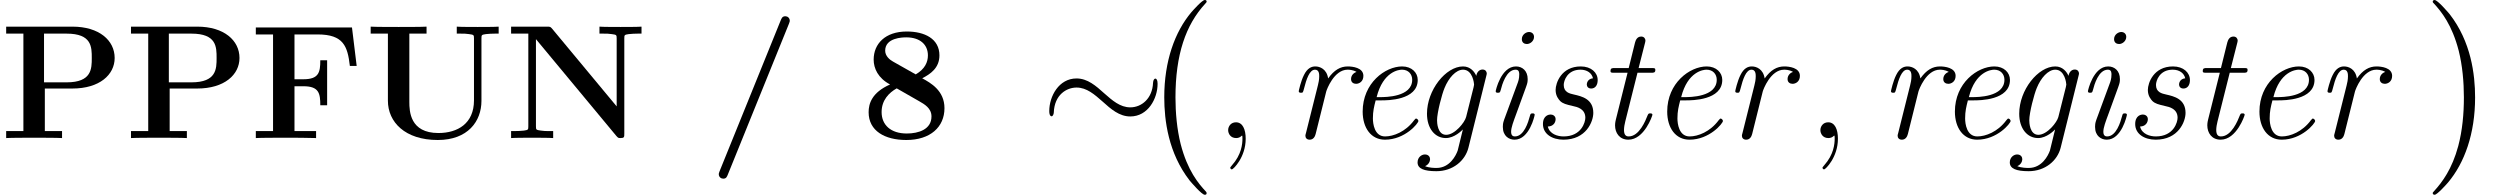
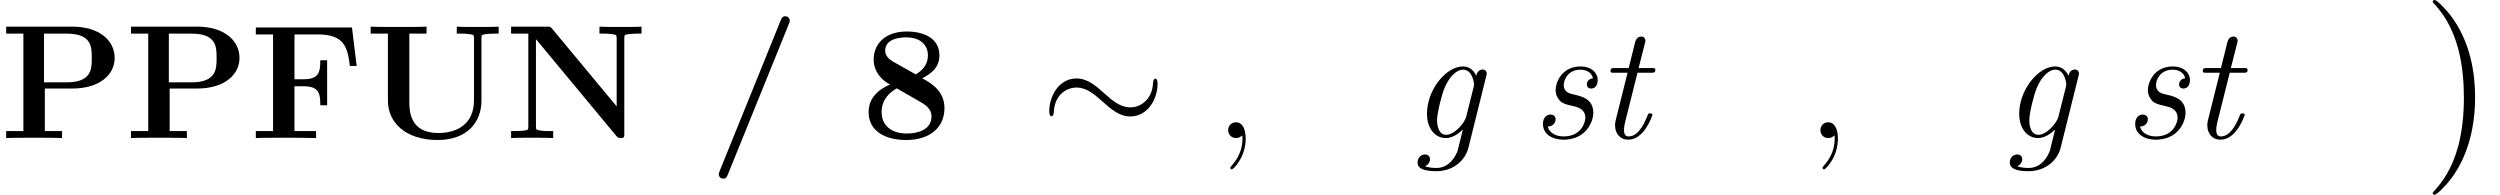
<svg xmlns="http://www.w3.org/2000/svg" xmlns:xlink="http://www.w3.org/1999/xlink" version="1.1" width="184.016pt" height="14.346pt" viewBox="56.413 55.591 184.016 14.346">
  <defs>
    <path id="g1-47" d="M5.906-8.416C5.966-8.56 5.966-8.608 5.966-8.632C5.966-8.847 5.798-8.966 5.643-8.966C5.416-8.966 5.368-8.823 5.296-8.656L.801 2.439C.741 2.582 .741 2.63 .741 2.654C.741 2.869 .909 2.989 1.064 2.989C1.291 2.989 1.339 2.857 1.411 2.678L5.906-8.416Z" />
    <path id="g1-56" d="M4.507-4.4C5.105-4.71 5.774-5.153 5.774-6.085C5.774-7.317 4.674-7.843 3.371-7.843C1.781-7.843 .933-6.934 .933-5.774C.933-5.129 1.255-4.411 2.14-3.945C.789-3.347 .562-2.523 .562-1.901C.562-.526 1.757 .143 3.335 .143C5.105 .143 6.145-.813 6.145-2.2C6.145-3.503 5.117-4.065 4.507-4.4ZM2.355-5.631C2.116-5.762 1.781-6.037 1.781-6.432C1.781-7.388 3.061-7.412 3.335-7.412C4.352-7.412 4.926-6.874 4.926-6.085C4.926-5.595 4.71-5.081 4.029-4.686L2.355-5.631ZM2.63-3.658L4.28-2.714C4.674-2.487 5.189-2.2 5.189-1.59C5.189-.634 4.232-.335 3.371-.335C2.188-.335 1.518-.968 1.518-1.913C1.518-2.786 2.056-3.335 2.63-3.658Z" />
    <path id="g1-70" d="M7.532-8.141H.454V-7.627H1.722V-.514H.454V0C.801-.024 2.164-.024 2.606-.024C3.24-.024 4.304-.024 4.89 0V-.514H3.3V-3.814H3.957C5.105-3.814 5.2-3.288 5.2-2.415H5.703V-5.727H5.2C5.2-4.854 5.105-4.328 3.957-4.328H3.3V-7.627H5.009C6.91-7.627 7.209-6.755 7.376-5.308H7.878L7.532-8.141Z" />
    <path id="g1-78" d="M3.467-8.058C3.347-8.189 3.335-8.201 3.096-8.201H.454V-7.687H1.722V-.873C1.722-.61 1.71-.598 1.399-.55C1.184-.526 .944-.514 .729-.514H.454V0C.729-.024 1.662-.024 1.997-.024S3.276-.024 3.551 0V-.514H3.276C2.953-.514 2.929-.514 2.642-.55C2.295-.598 2.283-.61 2.283-.873V-7.281L8.201-.155C8.333-.012 8.345 0 8.5 0C8.787 0 8.787-.072 8.787-.347V-7.329C8.787-7.592 8.799-7.603 9.11-7.651C9.325-7.675 9.564-7.687 9.779-7.687H10.054V-8.201C9.779-8.177 8.847-8.177 8.512-8.177S7.233-8.177 6.958-8.201V-7.687H7.233C7.556-7.687 7.58-7.687 7.867-7.651C8.213-7.603 8.225-7.592 8.225-7.329V-2.331L3.467-8.058Z" />
    <path id="g1-80" d="M3.3-3.646H5.332C7.329-3.646 8.44-4.663 8.44-5.894C8.44-7.185 7.305-8.201 5.332-8.201H.454V-7.687H1.722V-.514H.454V0C.801-.024 2.08-.024 2.511-.024S4.22-.024 4.567 0V-.514H3.3V-3.646ZM4.902-7.687C6.755-7.687 6.755-6.707 6.755-5.894C6.755-5.105 6.755-4.101 4.902-4.101H3.24V-7.687H4.902Z" />
    <path id="g1-85" d="M8.608-7.329C8.608-7.592 8.62-7.603 8.931-7.651C9.146-7.675 9.385-7.687 9.6-7.687H9.875V-8.201C9.6-8.177 8.667-8.177 8.333-8.177S7.066-8.177 6.791-8.201V-7.687H7.066C7.388-7.687 7.412-7.687 7.699-7.651C8.046-7.603 8.058-7.592 8.058-7.329V-2.774C8.058-1.064 6.85-.371 5.44-.371C3.347-.371 3.3-1.973 3.3-2.666V-7.687H4.567V-8.201C4.22-8.177 2.941-8.177 2.511-8.177S.801-8.177 .454-8.201V-7.687H1.722V-2.75C1.722-1.172 2.989 .143 5.392 .143C7.603 .143 8.608-1.231 8.608-2.738V-7.329Z" />
    <path id="g3-24" d="M8.632-3.993C8.632-4.256 8.56-4.376 8.464-4.376C8.404-4.376 8.309-4.292 8.297-4.065C8.249-2.917 7.46-2.26 6.623-2.26C5.87-2.26 5.296-2.774 4.71-3.288C4.101-3.838 3.479-4.388 2.666-4.388C1.363-4.388 .658-3.072 .658-1.985C.658-1.602 .813-1.602 .825-1.602C.956-1.602 .992-1.841 .992-1.877C1.04-3.192 1.937-3.718 2.666-3.718C3.419-3.718 3.993-3.204 4.579-2.69C5.189-2.14 5.81-1.59 6.623-1.59C7.926-1.59 8.632-2.905 8.632-3.993Z" />
-     <path id="g2-0" d="M4.937 13.736C4.937 13.689 4.914 13.665 4.89 13.629C4.34 13.043 3.527 12.075 3.025 10.126C2.75 9.038 2.642 7.807 2.642 6.695C2.642 3.551 3.395 1.351 4.83-.203C4.937-.311 4.937-.335 4.937-.359C4.937-.478 4.842-.478 4.794-.478C4.615-.478 3.969 .239 3.814 .418C2.594 1.865 1.817 4.017 1.817 6.683C1.817 8.381 2.116 10.784 3.682 12.804C3.802 12.947 4.579 13.856 4.794 13.856C4.842 13.856 4.937 13.856 4.937 13.736Z" />
    <path id="g2-1" d="M3.646 6.695C3.646 4.997 3.347 2.594 1.781 .574C1.662 .43 .885-.478 .669-.478C.61-.478 .526-.454 .526-.359C.526-.311 .55-.275 .598-.239C1.172 .383 1.949 1.351 2.439 3.252C2.714 4.34 2.821 5.571 2.821 6.683C2.821 7.89 2.714 9.11 2.403 10.281C1.949 11.955 1.243 12.912 .634 13.581C.526 13.689 .526 13.713 .526 13.736C.526 13.832 .61 13.856 .669 13.856C.849 13.856 1.506 13.127 1.65 12.959C2.869 11.513 3.646 9.361 3.646 6.695Z" />
-     <path id="g0-101" d="M2.75-2.774C3.168-2.774 5.416-2.774 5.416-4.28C5.416-4.818 4.973-5.272 4.268-5.272C3.025-5.272 1.363-4.053 1.363-1.949C1.363-.741 1.985 .12 3.001 .12C4.483 .12 5.464-1.088 5.464-1.255C5.464-1.339 5.368-1.435 5.296-1.435C5.26-1.435 5.248-1.423 5.153-1.315C4.519-.454 3.622-.12 3.013-.12C2.224-.12 2.116-1.064 2.116-1.447C2.116-1.973 2.2-2.307 2.319-2.774H2.75ZM2.391-3.013C2.869-4.914 4.041-5.033 4.256-5.033C4.734-5.033 5.009-4.698 5.009-4.292C5.009-3.013 3.025-3.013 2.642-3.013H2.391Z" />
    <path id="g0-103" d="M5.679-4.567C5.715-4.698 5.715-4.734 5.715-4.758C5.715-4.89 5.619-5.045 5.404-5.045C5.129-5.045 4.973-4.794 4.949-4.591H4.937C4.818-4.866 4.519-5.272 3.969-5.272C2.702-5.272 1.315-3.539 1.315-1.793C1.315-.693 1.913 0 2.702 0C3.335 0 3.873-.55 3.957-.634L3.575 .921C3.443 1.291 2.989 2.2 2.02 2.2C1.889 2.2 1.482 2.2 1.172 2.068C1.435 1.961 1.542 1.722 1.542 1.554C1.542 1.399 1.435 1.207 1.16 1.207C.921 1.207 .622 1.411 .622 1.793C.622 2.248 1.088 2.439 2.008 2.439C3.228 2.439 4.125 1.662 4.364 .717L5.679-4.567ZM4.196-1.554C4.101-1.16 3.371-.239 2.726-.239S2.056-1.16 2.056-1.303C2.056-1.877 2.415-3.228 2.606-3.682C2.905-4.423 3.443-5.033 3.969-5.033C4.686-5.033 4.782-4.005 4.782-3.933C4.782-3.909 4.77-3.85 4.746-3.742L4.196-1.554Z" />
-     <path id="g0-105" d="M3.814-7.448C3.814-7.675 3.646-7.807 3.443-7.807C3.228-7.807 2.917-7.615 2.917-7.281C2.917-7.018 3.108-6.922 3.288-6.922C3.527-6.922 3.814-7.137 3.814-7.448ZM1.614-1.351C1.518-1.088 1.518-.933 1.518-.825C1.518-.132 1.985 .12 2.379 .12C3.479 .12 3.862-1.662 3.862-1.71C3.862-1.817 3.754-1.817 3.706-1.817C3.563-1.817 3.551-1.781 3.503-1.602C3.395-1.196 3.084-.12 2.403-.12C2.271-.12 2.128-.179 2.128-.466C2.128-.777 2.295-1.207 2.511-1.793L3.216-3.73C3.324-4.029 3.347-4.125 3.347-4.34C3.347-4.949 2.953-5.272 2.487-5.272C1.387-5.272 .992-3.503 .992-3.443C.992-3.335 1.1-3.335 1.16-3.335C1.303-3.335 1.315-3.371 1.363-3.539C1.459-3.921 1.769-5.033 2.463-5.033C2.726-5.033 2.726-4.806 2.726-4.674C2.726-4.364 2.654-4.16 2.57-3.945L1.614-1.351Z" />
-     <path id="g0-114" d="M3.013-3.419C3.049-3.563 3.587-5.033 4.591-5.033C4.651-5.033 4.985-5.033 5.248-4.866C5.069-4.818 4.842-4.639 4.842-4.34C4.842-4.089 5.033-3.993 5.212-3.993C5.428-3.993 5.75-4.148 5.75-4.579C5.75-5.189 4.937-5.272 4.603-5.272C4.053-5.272 3.599-5.009 3.156-4.388C3.049-5.093 2.534-5.272 2.212-5.272C1.937-5.272 1.626-5.153 1.375-4.639C1.148-4.196 .992-3.479 .992-3.455C.992-3.359 1.052-3.335 1.16-3.335C1.291-3.335 1.303-3.347 1.375-3.622C1.554-4.328 1.781-5.033 2.188-5.033C2.499-5.033 2.499-4.686 2.499-4.543C2.499-4.316 2.451-4.053 2.403-3.885L1.53-.395C1.482-.227 1.482-.215 1.482-.167C1.482-.024 1.578 .12 1.793 .12C2.068 .12 2.188-.108 2.236-.299L3.013-3.419Z" />
    <path id="g0-115" d="M4.567-4.4C4.136-4.352 4.113-3.993 4.113-3.945C4.113-3.814 4.196-3.646 4.435-3.646C4.71-3.646 4.914-3.862 4.914-4.268C4.914-4.818 4.435-5.272 3.67-5.272C2.236-5.272 1.817-4.053 1.817-3.539C1.817-3.096 2.044-2.845 2.152-2.726C2.355-2.534 2.582-2.475 3.096-2.355C3.395-2.295 4.005-2.152 4.005-1.494C4.005-1.172 3.718-.12 2.403-.12C1.973-.12 1.375-.287 1.243-.849C1.817-.873 1.817-1.363 1.817-1.387C1.817-1.638 1.602-1.733 1.447-1.733C1.351-1.733 .885-1.686 .885-1.028C.885-.299 1.566 .12 2.391 .12C4.065 .12 4.591-1.207 4.591-1.853C4.591-2.881 3.742-3.072 3.168-3.204C2.845-3.276 2.415-3.371 2.415-3.909C2.415-4.22 2.678-5.033 3.646-5.033C4.136-5.033 4.483-4.782 4.567-4.4Z" />
    <path id="g0-116" d="M3.061-4.806H4.053C4.256-4.806 4.376-4.806 4.376-5.021C4.376-5.153 4.292-5.153 4.089-5.153H3.144L3.622-7.03C3.634-7.054 3.646-7.161 3.646-7.185C3.646-7.293 3.563-7.472 3.335-7.472C3.037-7.472 2.929-7.209 2.881-7.03L2.415-5.153H1.399C1.184-5.153 1.076-5.153 1.076-4.926C1.076-4.806 1.172-4.806 1.363-4.806H2.331L1.47-1.363C1.411-1.124 1.411-.98 1.411-.933C1.411-.383 1.733 .12 2.391 .12C3.563 .12 4.16-1.65 4.16-1.71C4.16-1.817 4.053-1.817 4.005-1.817C3.873-1.817 3.862-1.793 3.802-1.662C3.658-1.291 3.192-.12 2.415-.12C2.236-.12 2.068-.203 2.068-.598C2.068-.777 2.116-1.052 2.164-1.231L3.061-4.806Z" />
    <path id="g4-59" d="M2.331 .048C2.331-.646 2.104-1.16 1.614-1.16C1.231-1.16 1.04-.849 1.04-.586S1.219 0 1.626 0C1.781 0 1.913-.048 2.02-.155C2.044-.179 2.056-.179 2.068-.179C2.092-.179 2.092-.012 2.092 .048C2.092 .442 2.02 1.219 1.327 1.997C1.196 2.14 1.196 2.164 1.196 2.188C1.196 2.248 1.255 2.307 1.315 2.307C1.411 2.307 2.331 1.423 2.331 .048Z" />
  </defs>
  <g id="page1">
    <use x="56.413" y="65.753" xlink:href="#g1-80" />
    <use x="65.601" y="65.753" xlink:href="#g1-80" />
    <use x="74.789" y="65.753" xlink:href="#g1-70" />
    <use x="83.243" y="65.753" xlink:href="#g1-85" />
    <use x="93.579" y="65.753" xlink:href="#g1-78" />
    <use x="108.579" y="65.753" xlink:href="#g1-47" />
    <use x="119.787" y="65.753" xlink:href="#g1-56" />
    <use x="132.987" y="65.753" xlink:href="#g3-24" />
    <use x="140.293" y="56.07" xlink:href="#g2-0" />
    <use x="145.773" y="65.753" xlink:href="#g4-59" />
    <use x="151.017" y="65.753" xlink:href="#g0-114" />
    <use x="155.351" y="65.753" xlink:href="#g0-101" />
    <use x="160.133" y="65.753" xlink:href="#g0-103" />
    <use x="165.513" y="65.753" xlink:href="#g0-105" />
    <use x="169.099" y="65.753" xlink:href="#g0-115" />
    <use x="173.881" y="65.753" xlink:href="#g0-116" />
    <use x="177.767" y="65.753" xlink:href="#g0-101" />
    <use x="183.147" y="65.753" xlink:href="#g0-114" />
    <use x="189.365" y="65.753" xlink:href="#g4-59" />
    <use x="194.609" y="65.753" xlink:href="#g0-114" />
    <use x="198.943" y="65.753" xlink:href="#g0-101" />
    <use x="203.725" y="65.753" xlink:href="#g0-103" />
    <use x="209.105" y="65.753" xlink:href="#g0-105" />
    <use x="212.692" y="65.753" xlink:href="#g0-115" />
    <use x="217.474" y="65.753" xlink:href="#g0-116" />
    <use x="221.359" y="65.753" xlink:href="#g0-101" />
    <use x="226.739" y="65.753" xlink:href="#g0-114" />
    <use x="234.95" y="56.07" xlink:href="#g2-1" />
  </g>
</svg>